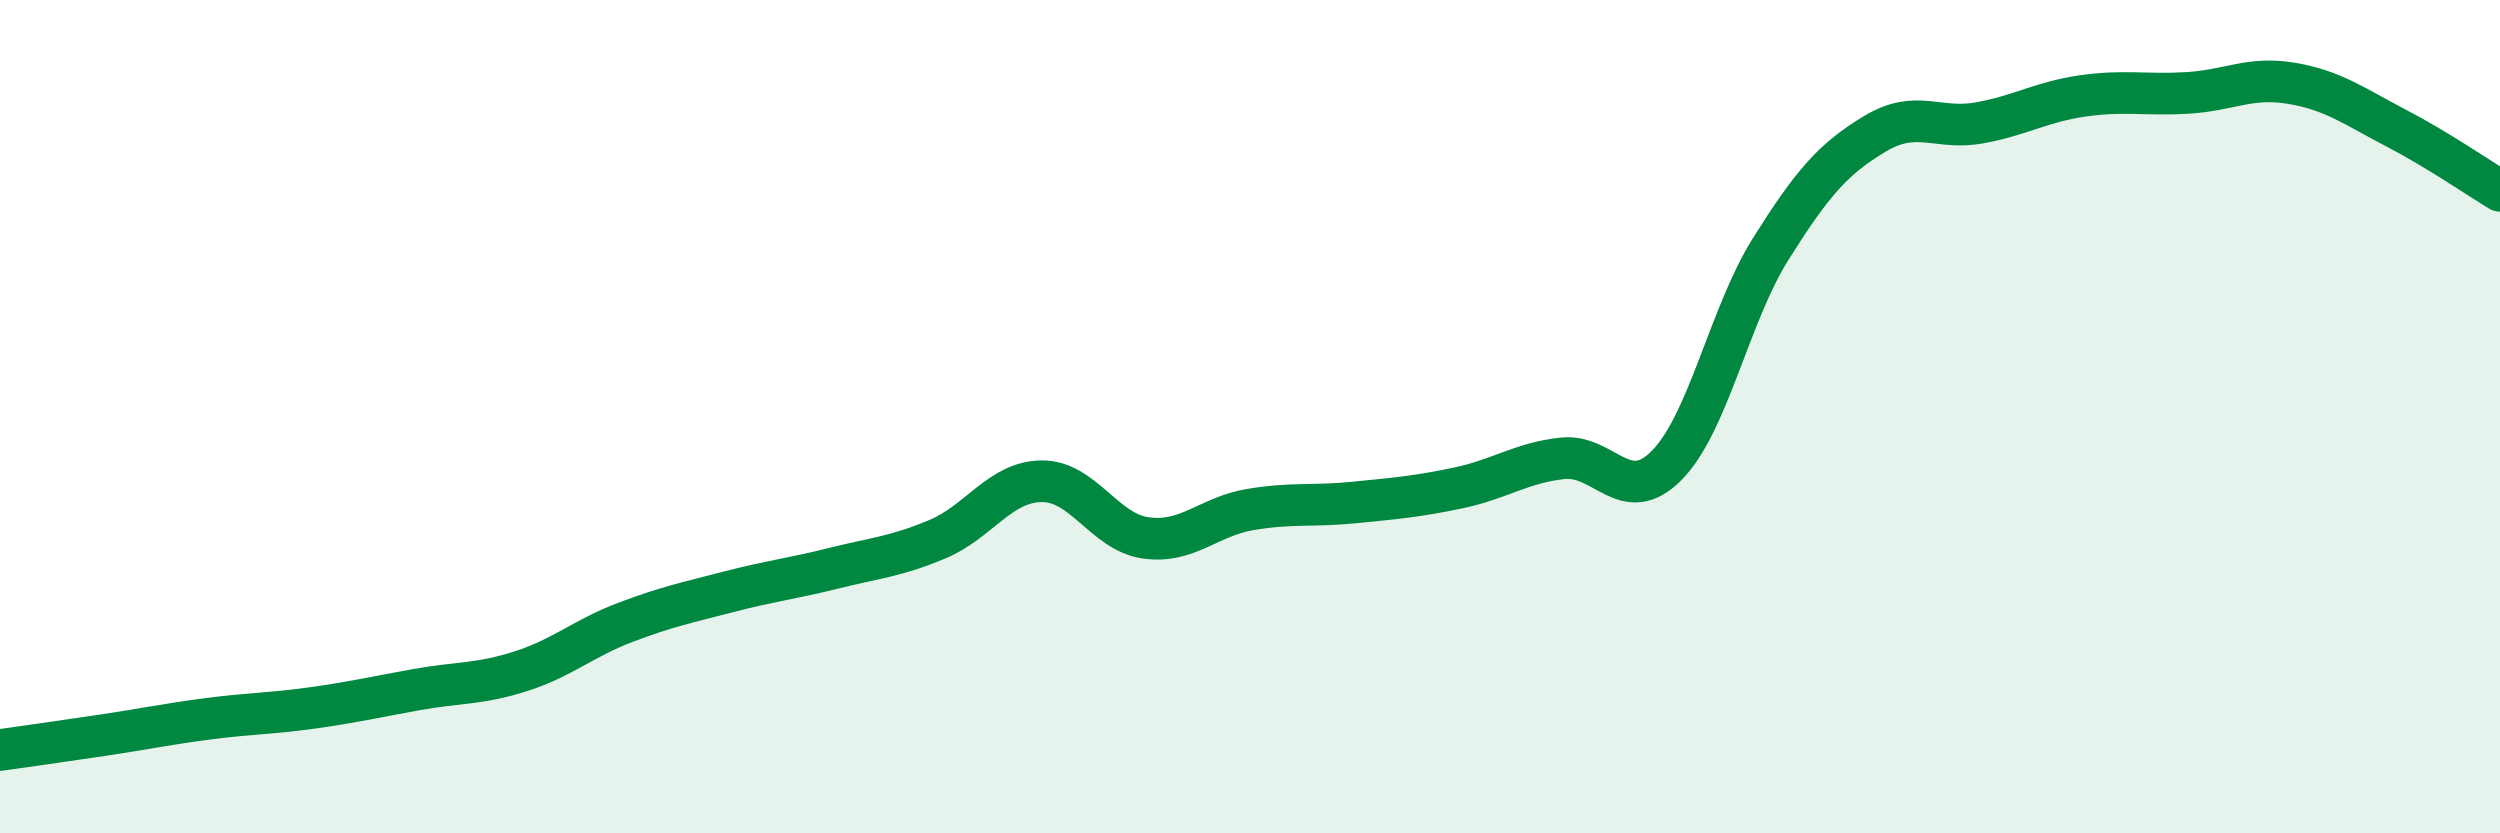
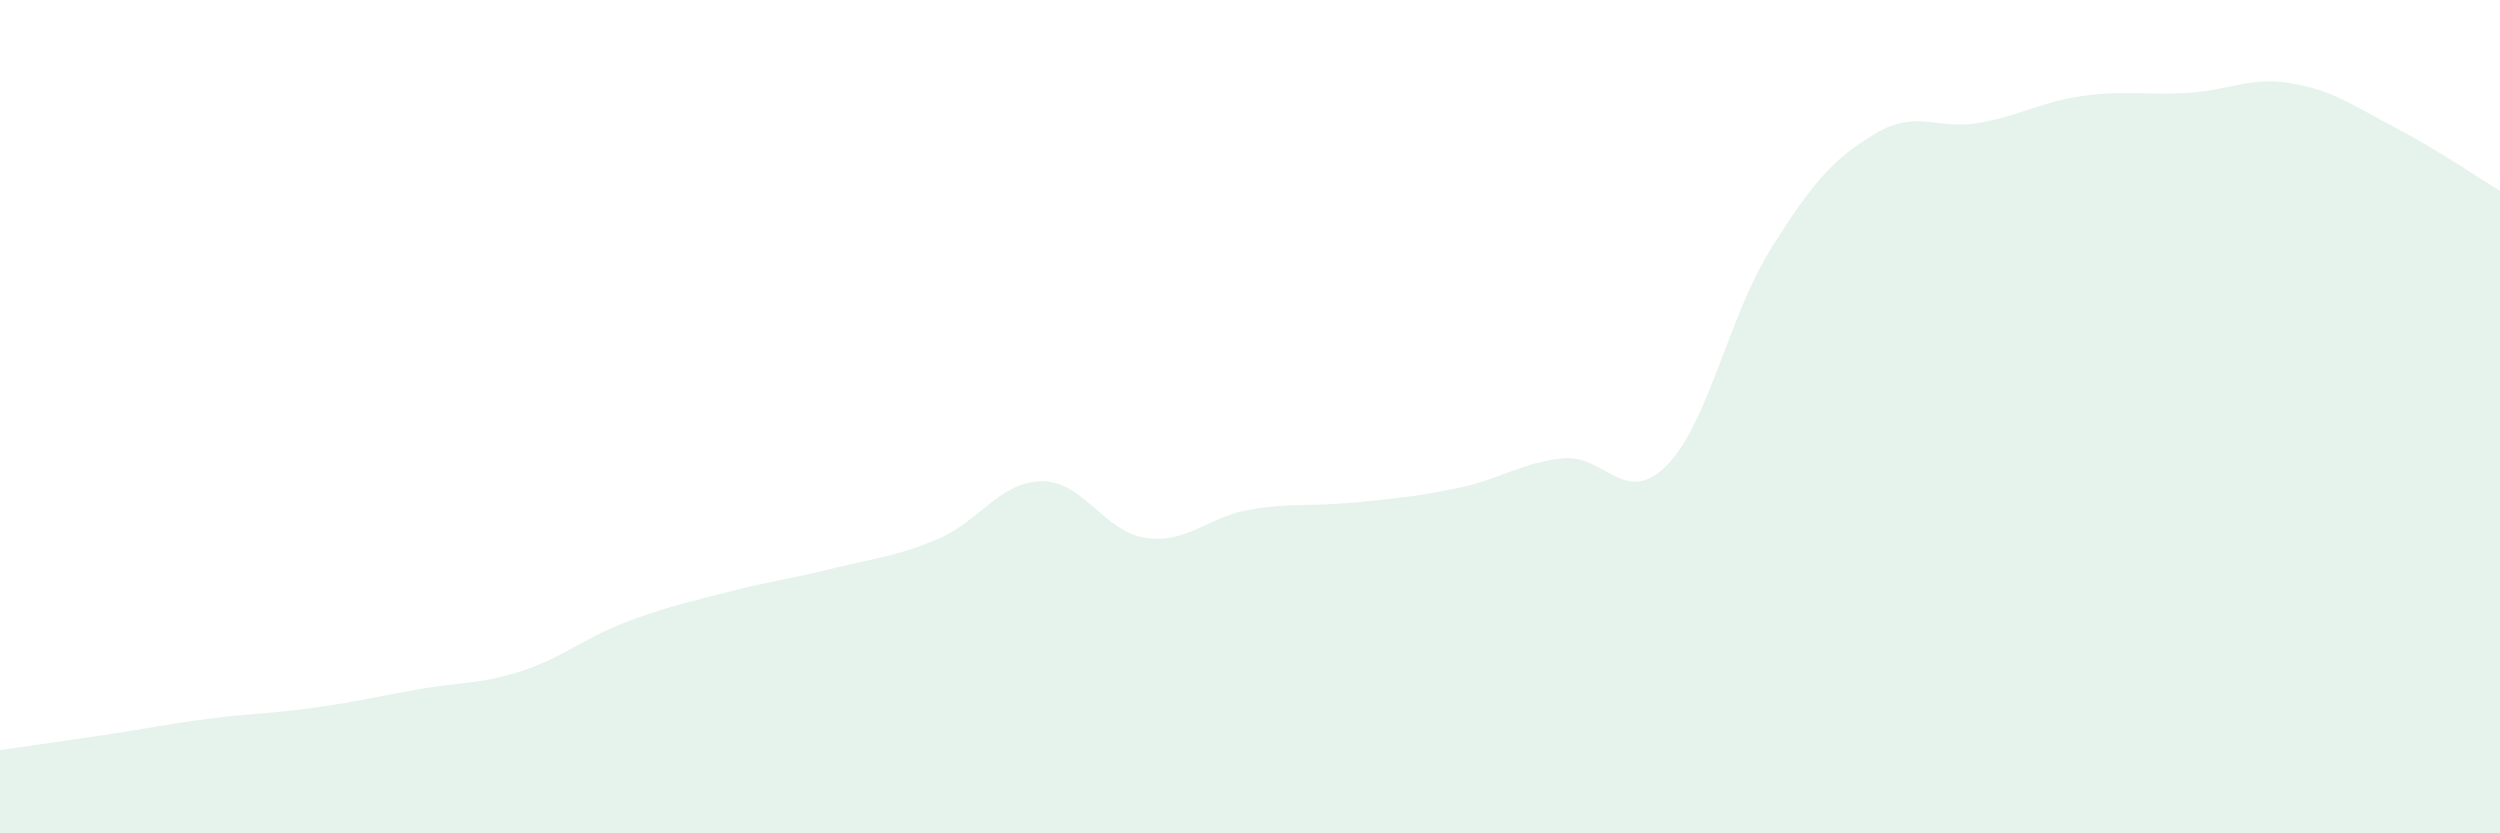
<svg xmlns="http://www.w3.org/2000/svg" width="60" height="20" viewBox="0 0 60 20">
  <path d="M 0,18 C 0.5,17.93 1.5,17.79 2.5,17.64 C 3.5,17.49 4,17.38 5,17.25 C 6,17.12 6.5,17.13 7.5,16.99 C 8.5,16.85 9,16.73 10,16.55 C 11,16.37 11.5,16.43 12.5,16.11 C 13.5,15.79 14,15.32 15,14.94 C 16,14.56 16.5,14.46 17.5,14.2 C 18.5,13.94 19,13.89 20,13.64 C 21,13.39 21.5,13.36 22.5,12.94 C 23.5,12.52 24,11.56 25,11.55 C 26,11.54 26.5,12.77 27.5,12.91 C 28.5,13.05 29,12.4 30,12.23 C 31,12.06 31.5,12.16 32.5,12.06 C 33.5,11.96 34,11.92 35,11.71 C 36,11.5 36.5,11.11 37.5,11 C 38.5,10.89 39,12.18 40,11.17 C 41,10.16 41.5,7.56 42.5,5.97 C 43.5,4.38 44,3.81 45,3.21 C 46,2.61 46.5,3.13 47.5,2.95 C 48.5,2.77 49,2.44 50,2.3 C 51,2.16 51.5,2.29 52.5,2.23 C 53.5,2.17 54,1.83 55,2 C 56,2.17 56.5,2.55 57.5,3.07 C 58.5,3.59 59.5,4.28 60,4.58L60 20L0 20Z" fill="#008740" opacity="0.1" stroke-linecap="round" stroke-linejoin="round" />
-   <path d="M 0,18 C 0.5,17.93 1.5,17.79 2.5,17.64 C 3.5,17.49 4,17.38 5,17.25 C 6,17.12 6.5,17.13 7.5,16.99 C 8.5,16.85 9,16.73 10,16.55 C 11,16.37 11.5,16.43 12.5,16.11 C 13.5,15.79 14,15.32 15,14.94 C 16,14.56 16.5,14.46 17.5,14.2 C 18.5,13.94 19,13.89 20,13.64 C 21,13.39 21.5,13.36 22.5,12.94 C 23.5,12.52 24,11.56 25,11.55 C 26,11.54 26.5,12.77 27.5,12.91 C 28.5,13.05 29,12.4 30,12.23 C 31,12.06 31.5,12.16 32.5,12.06 C 33.5,11.96 34,11.92 35,11.71 C 36,11.5 36.5,11.11 37.5,11 C 38.5,10.89 39,12.18 40,11.17 C 41,10.16 41.5,7.56 42.5,5.97 C 43.5,4.38 44,3.81 45,3.21 C 46,2.61 46.5,3.13 47.5,2.95 C 48.5,2.77 49,2.44 50,2.3 C 51,2.16 51.5,2.29 52.5,2.23 C 53.5,2.17 54,1.83 55,2 C 56,2.17 56.5,2.55 57.5,3.07 C 58.5,3.59 59.5,4.28 60,4.58" stroke="#008740" stroke-width="1" fill="none" stroke-linecap="round" stroke-linejoin="round" />
</svg>